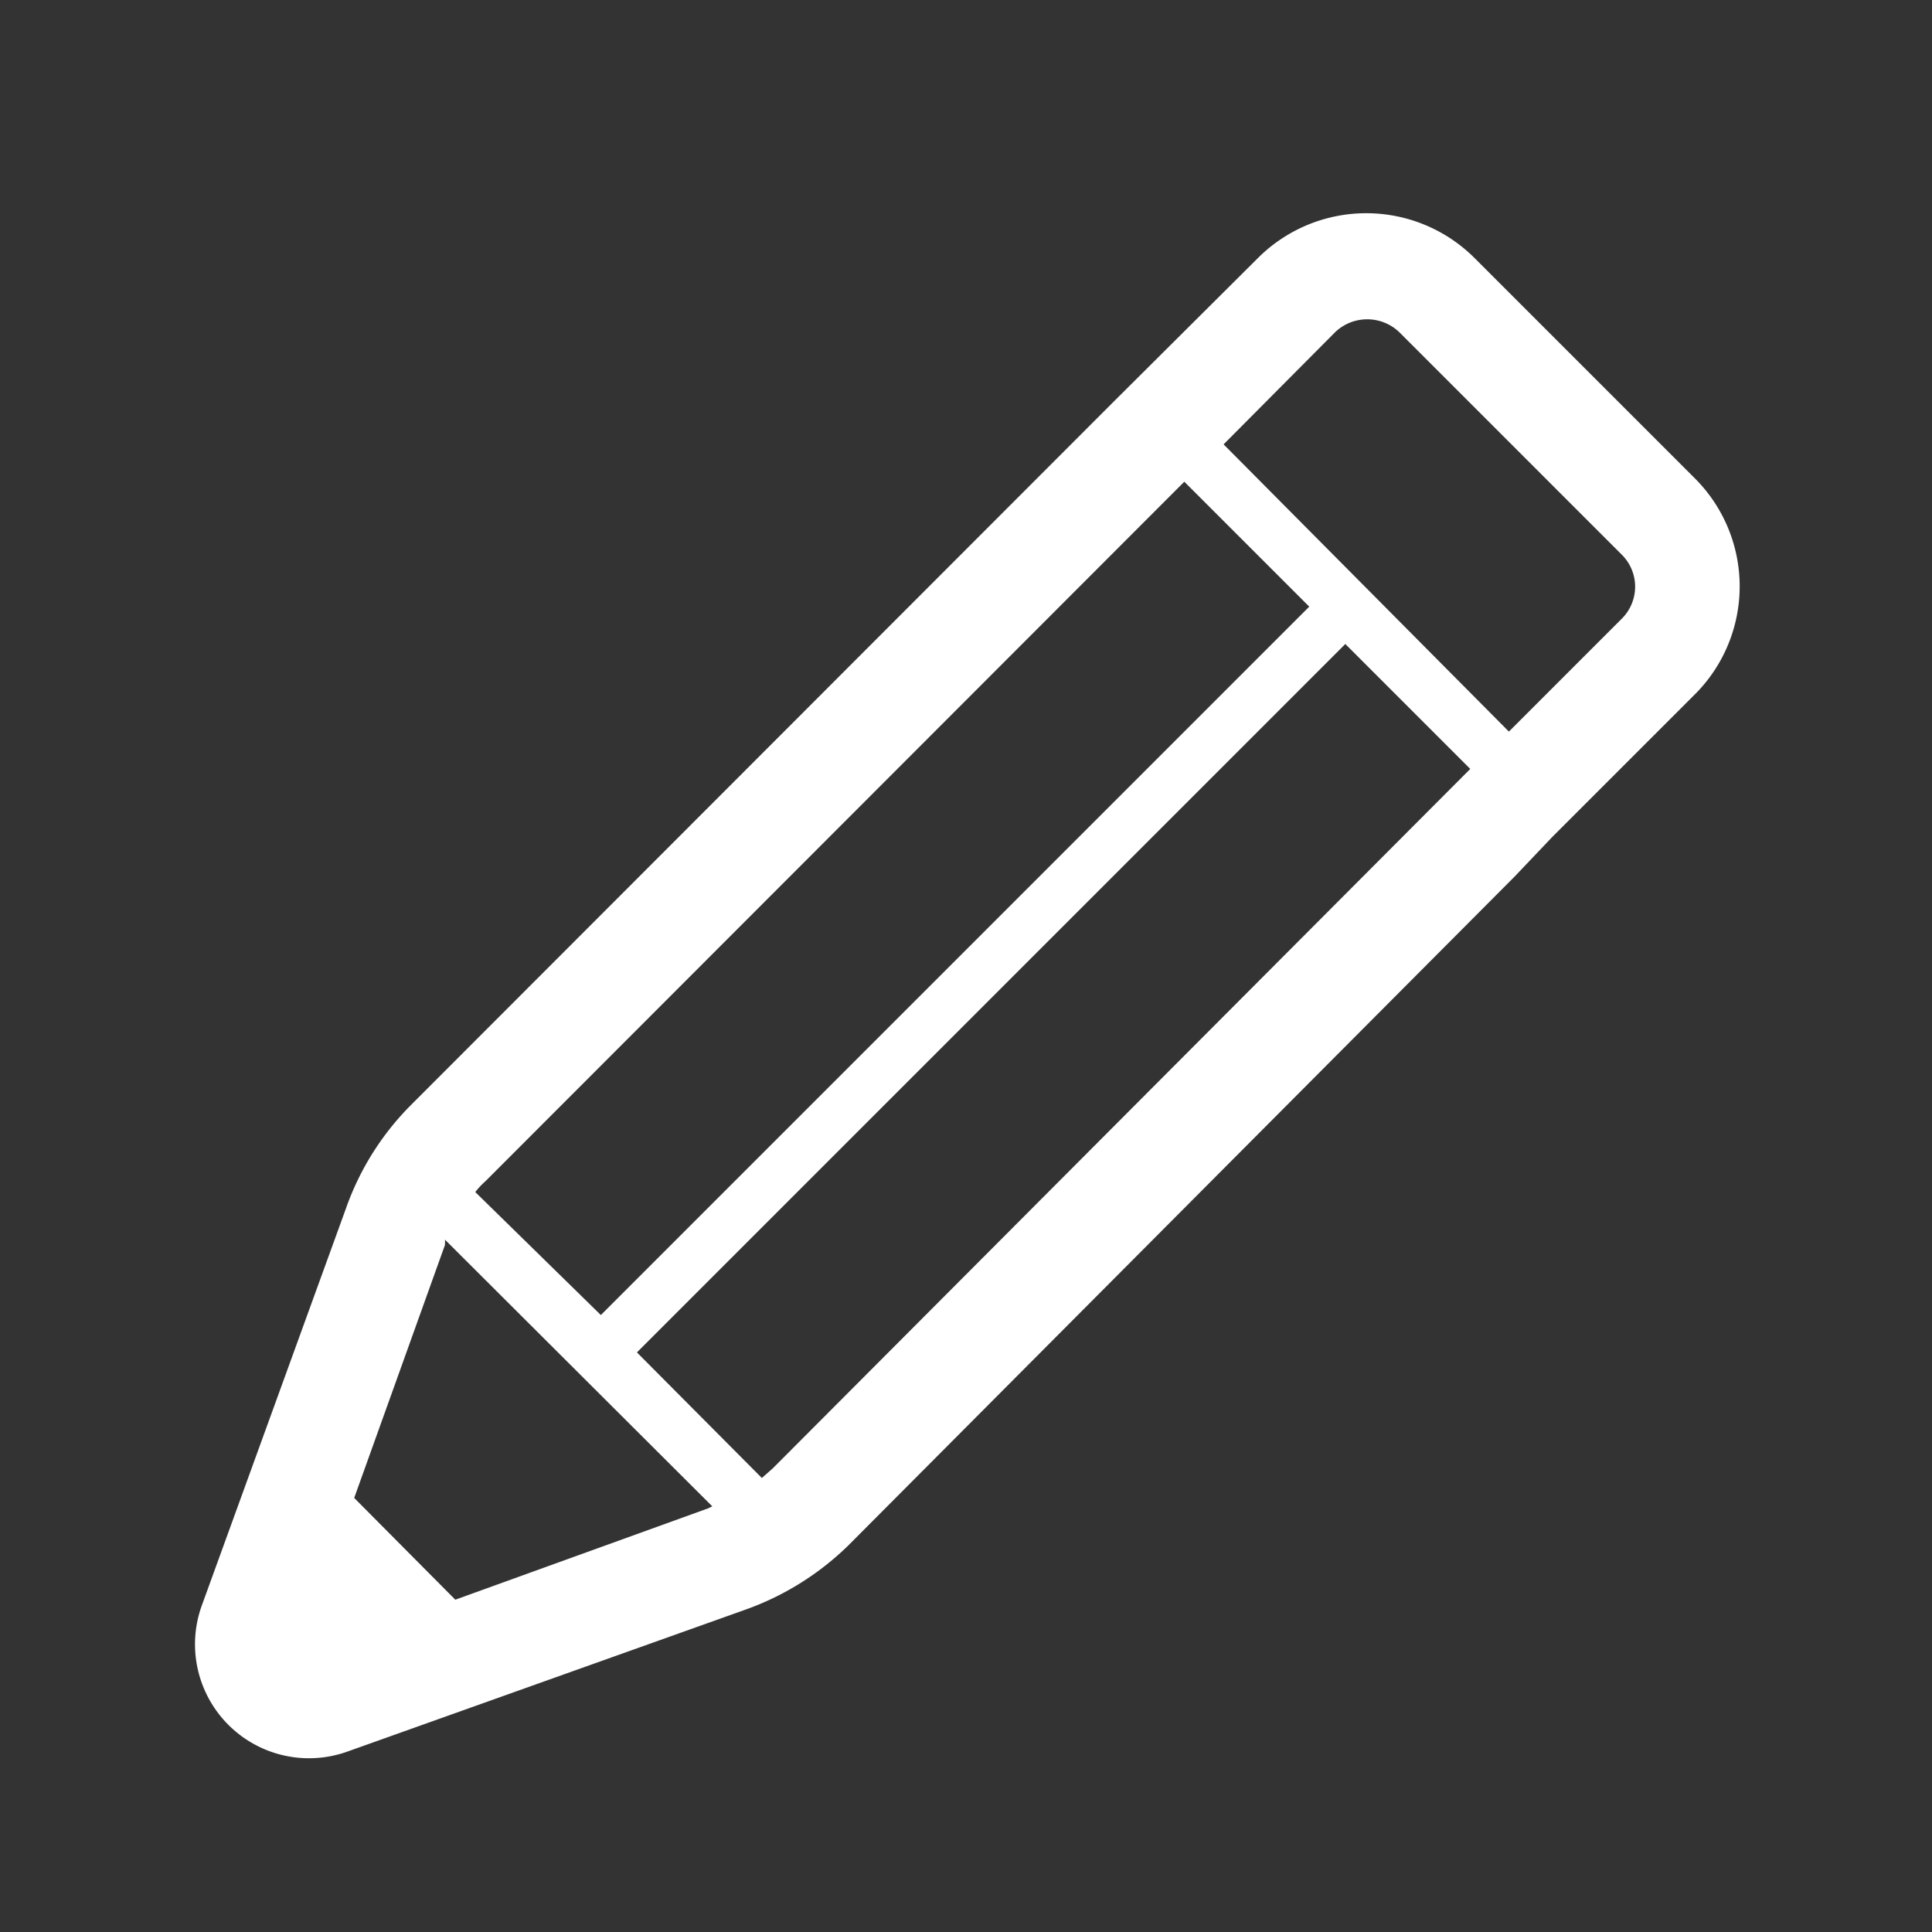
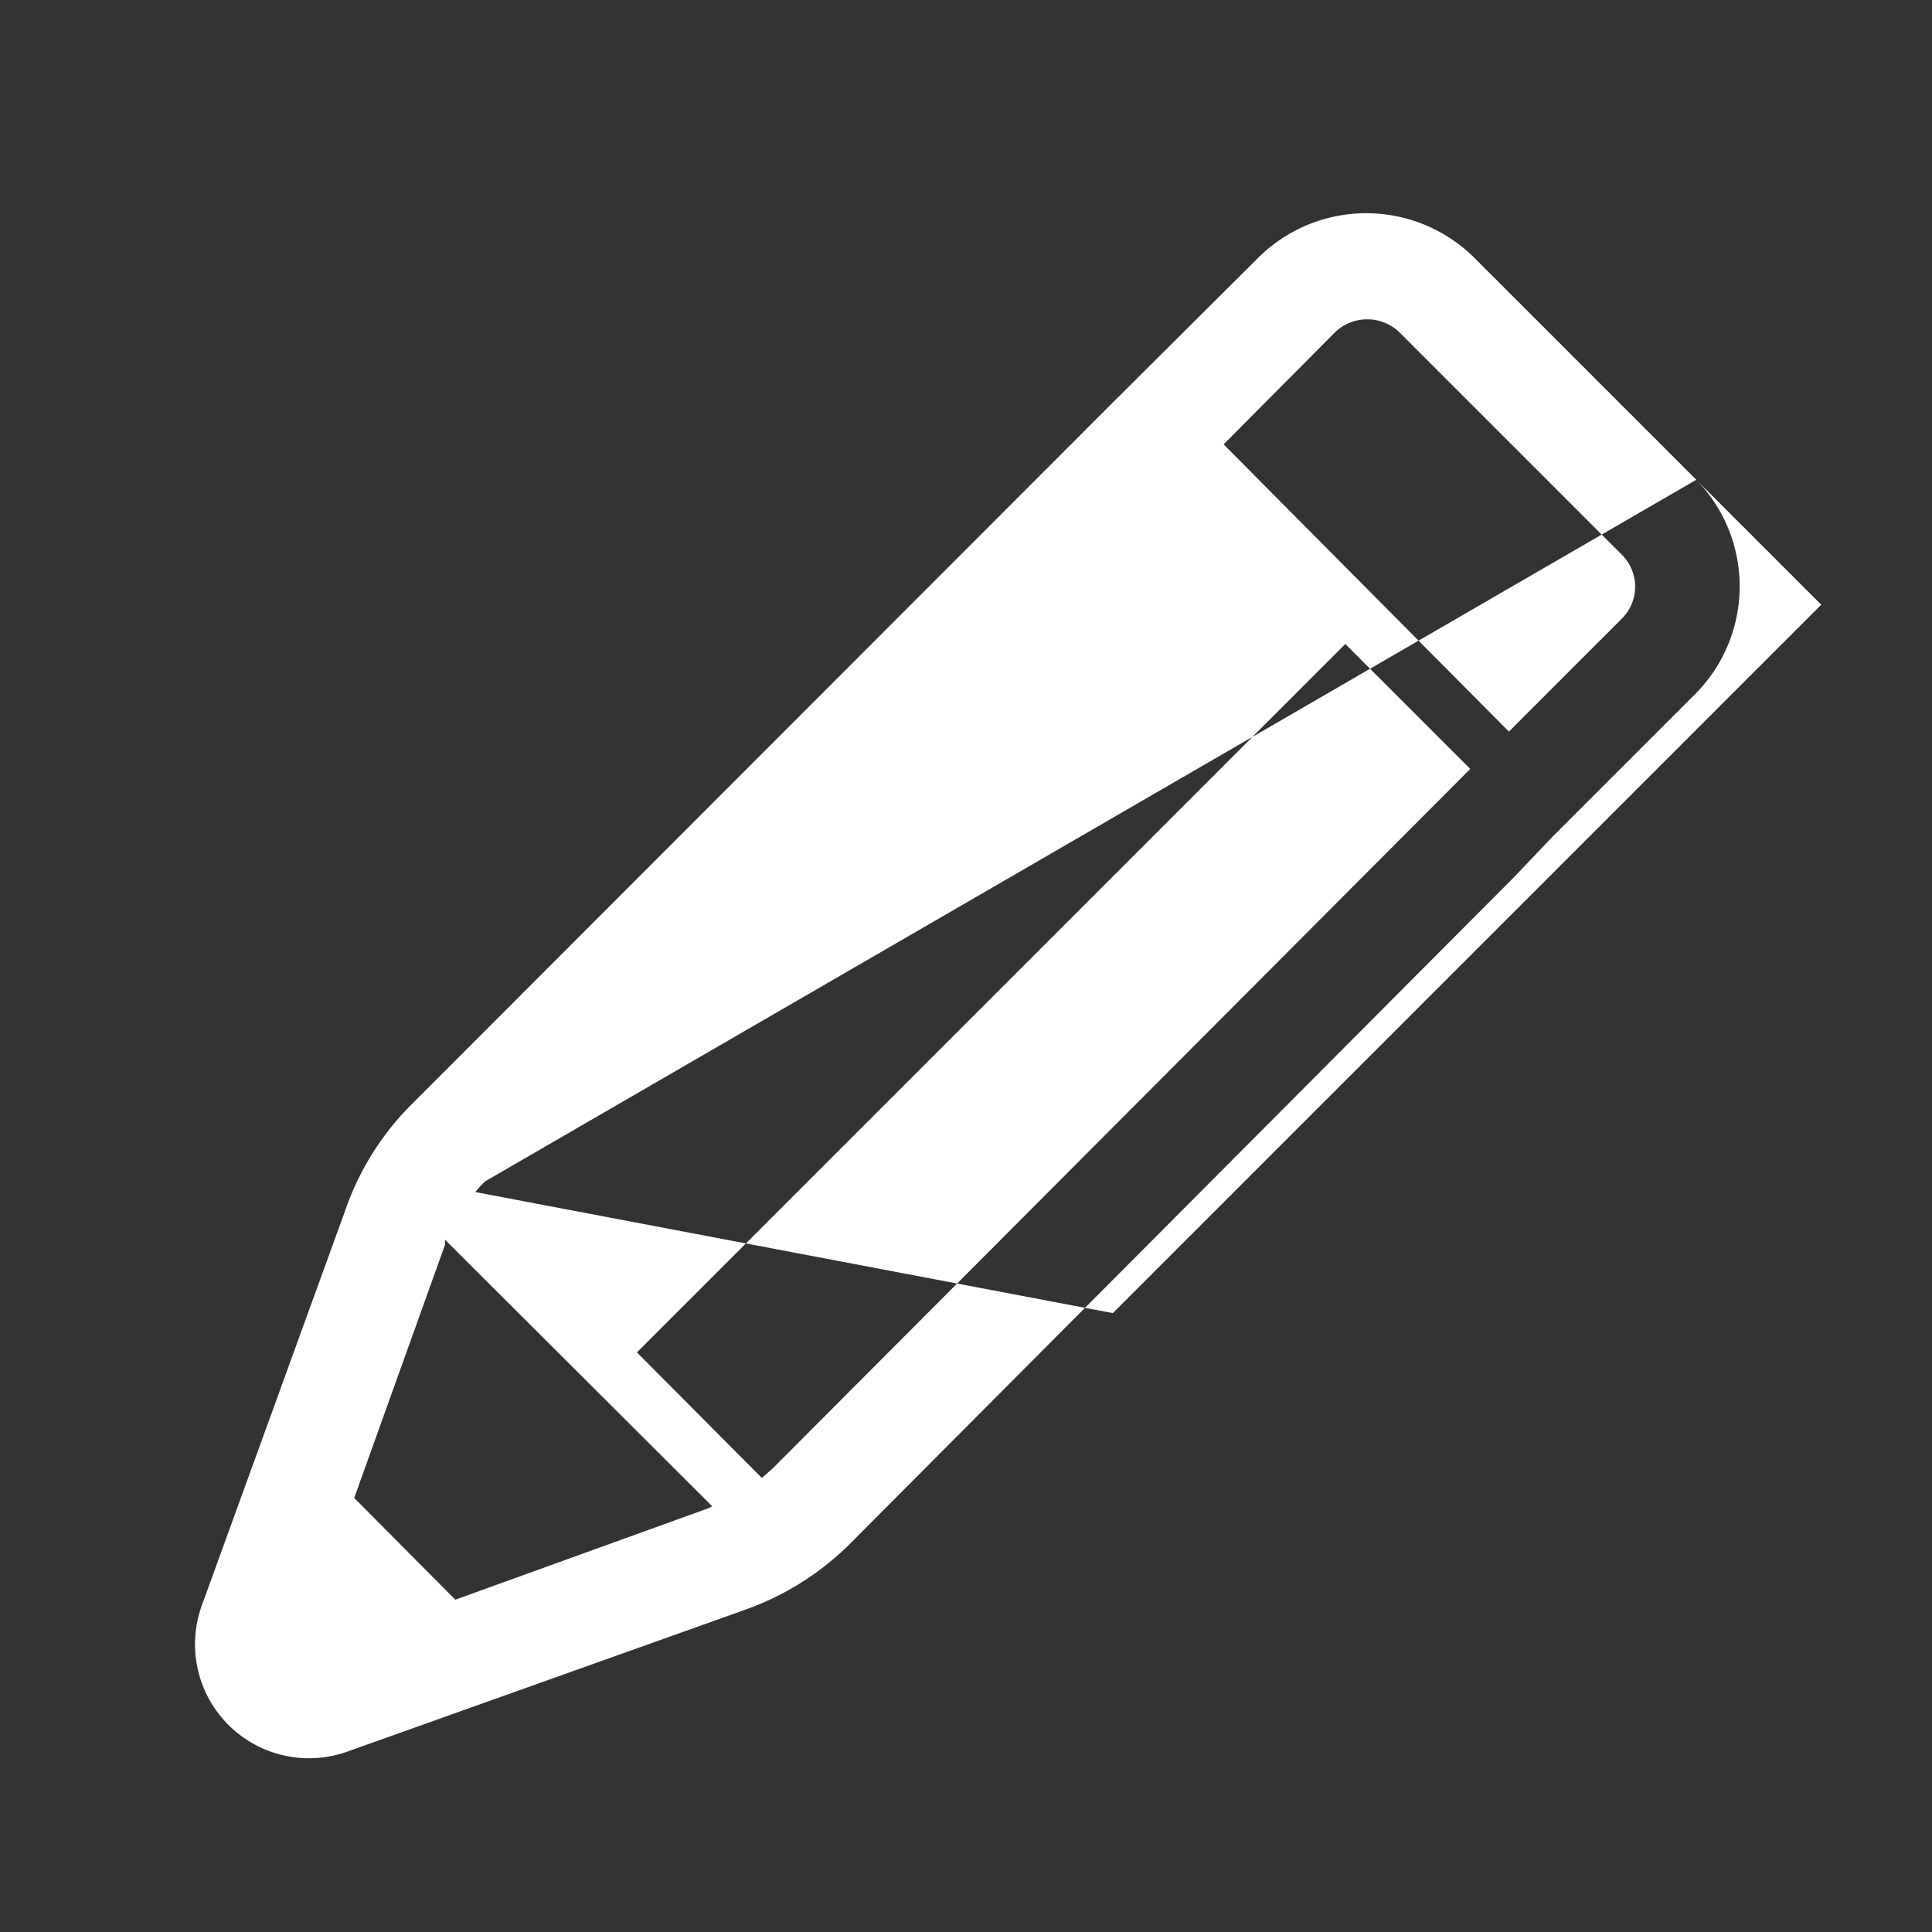
<svg xmlns="http://www.w3.org/2000/svg" width="30" height="30" viewBox="0 0 30 30">
  <rect x="0" y="0" width="30" height="30" fill="#333333" stroke="none" />
  <defs>
    <style>.a{fill:none;}.b{fill:#fff;}</style>
  </defs>
-   <rect class="a" width="30" height="30" />
-   <path class="b" d="M26.34,7.45,22.89,4a2.38,2.38,0,0,0-3.35,0L17.3,6.23,6.37,17.17a4.29,4.29,0,0,0-1,1.6L3.13,24.94A1.77,1.77,0,0,0,5.39,27.2L11.56,25a4.39,4.39,0,0,0,1.61-1L23.52,13.61h0L24.1,13l2.24-2.24h0A2.37,2.37,0,0,0,26.34,7.45ZM7.54,18.34,18.39,7.48l1.94,1.94-11,11L7.38,18.51A1.29,1.29,0,0,1,7.54,18.34ZM11,23.42,7.07,24.84,5.5,23.26l1.41-3.93,0-.08,4.15,4.14Zm1-.62-.17.15L9.89,21l11-11,1.94,1.94ZM25.17,9.62l-1.65,1.65-.09.09L19,6.9l1.73-1.74a.72.72,0,0,1,1,0l3.45,3.45a.7.7,0,0,1,0,1Z" />
+   <path class="b" d="M26.34,7.45,22.89,4a2.38,2.38,0,0,0-3.35,0L17.3,6.23,6.37,17.17a4.29,4.29,0,0,0-1,1.6L3.13,24.94A1.77,1.77,0,0,0,5.39,27.2L11.56,25a4.39,4.39,0,0,0,1.61-1L23.52,13.61h0L24.1,13l2.24-2.24h0A2.37,2.37,0,0,0,26.34,7.45Zl1.94,1.94-11,11L7.38,18.51A1.29,1.29,0,0,1,7.54,18.34ZM11,23.42,7.07,24.84,5.5,23.26l1.41-3.93,0-.08,4.15,4.14Zm1-.62-.17.15L9.89,21l11-11,1.94,1.94ZM25.17,9.62l-1.65,1.65-.09.09L19,6.9l1.73-1.74a.72.72,0,0,1,1,0l3.45,3.45a.7.7,0,0,1,0,1Z" />
</svg>